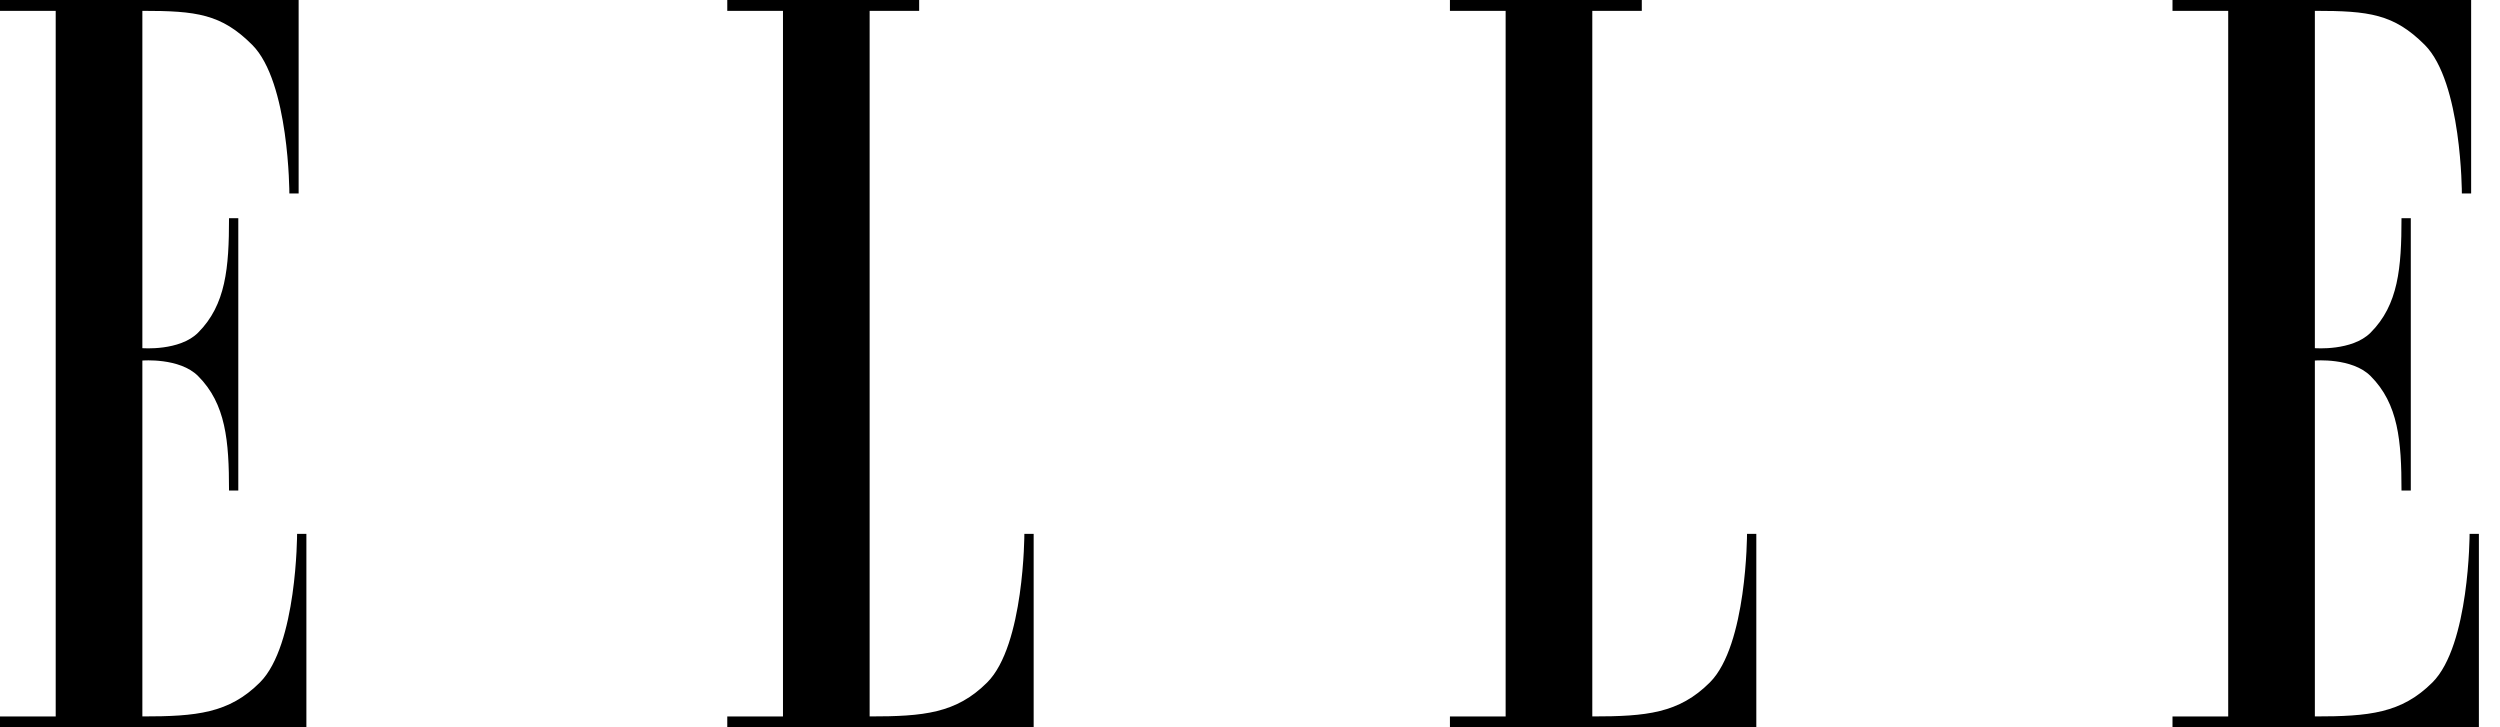
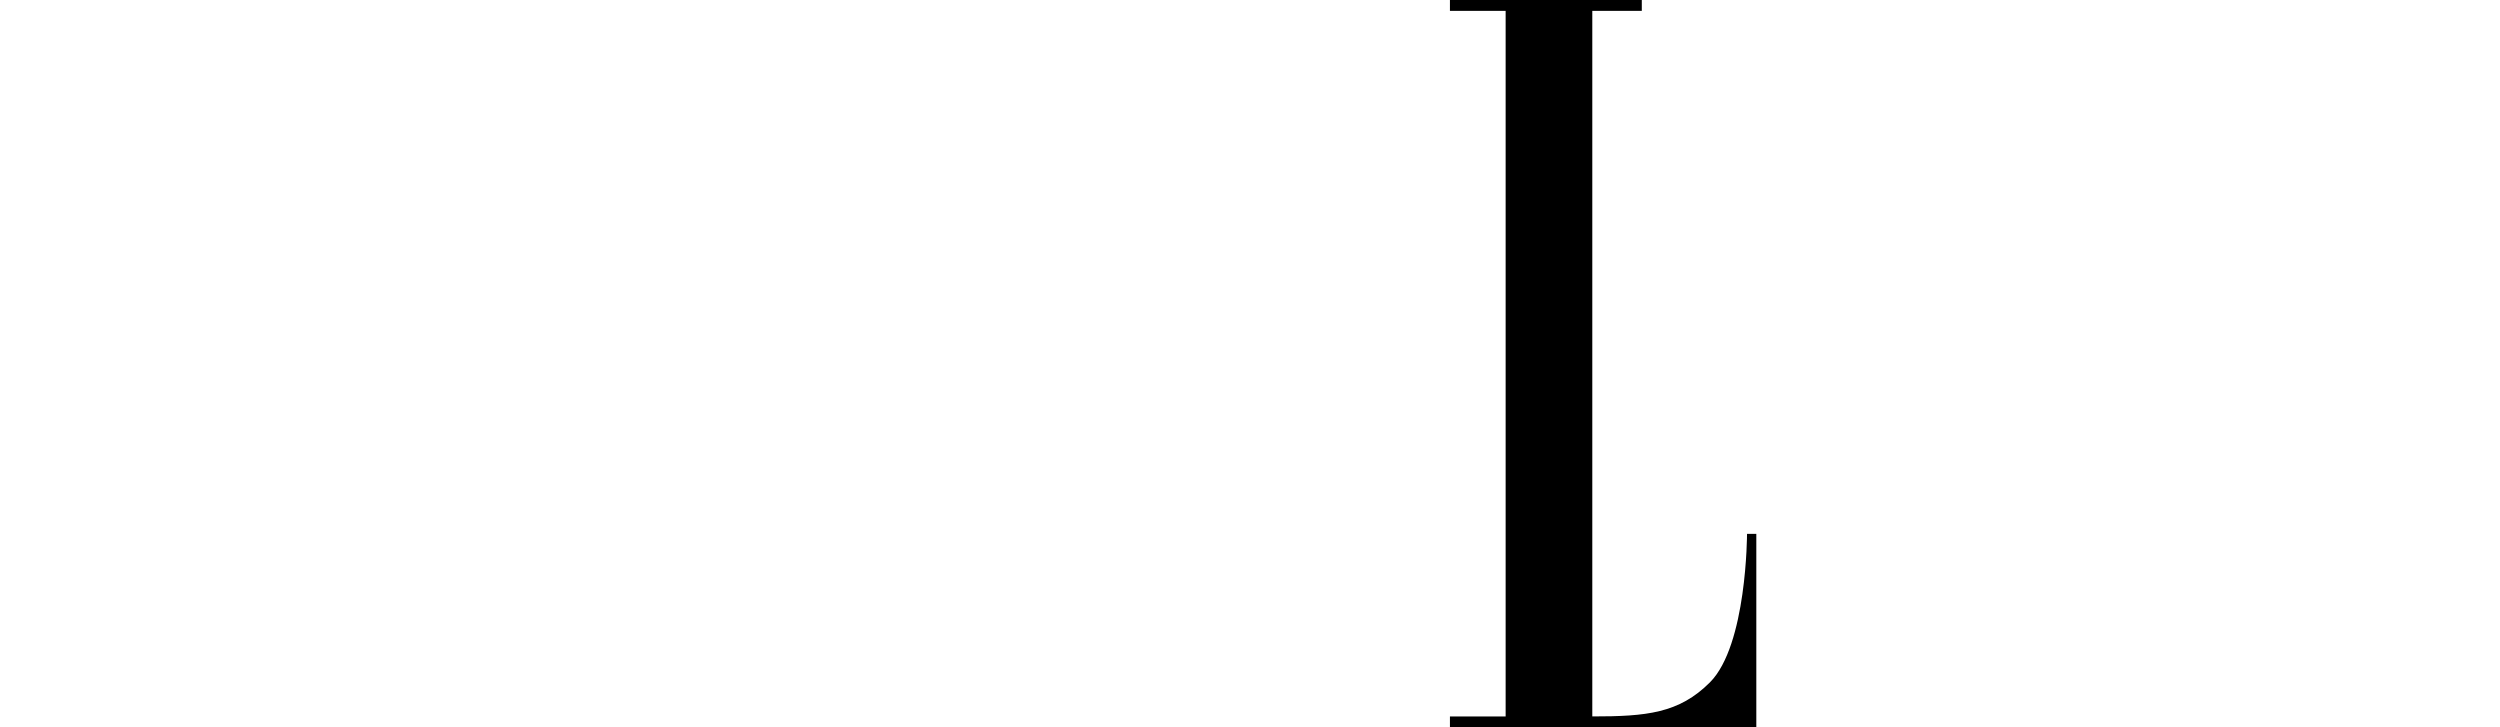
<svg xmlns="http://www.w3.org/2000/svg" width="110" height="32" viewBox="0 0 110 32" fill="none">
-   <path fill-rule="evenodd" clip-rule="evenodd" d="M2.451 31.523H0V32H13.481V23.489H13.072C13.072 23.489 13.072 28.392 11.438 30.026C10.077 31.387 8.647 31.523 6.264 31.523V15.864C6.264 15.864 7.898 15.728 8.715 16.545C9.94 17.77 10.077 19.404 10.077 21.583H10.485V9.6H10.077C10.077 11.779 9.94 13.413 8.715 14.638C7.898 15.455 6.264 15.319 6.264 15.319V0.477C8.647 0.477 9.736 0.613 11.098 1.974C12.732 3.609 12.732 8.511 12.732 8.511H13.14V0H0V0.477H2.451V31.523Z" fill="black" />
-   <path fill-rule="evenodd" clip-rule="evenodd" d="M38.264 0.477V31.523C40.647 31.523 42.077 31.387 43.438 30.026C45.072 28.392 45.072 23.489 45.072 23.489H45.481V32H32V31.523H34.451V0.477H32V0H40.443V0.477H38.264Z" fill="black" />
  <path fill-rule="evenodd" clip-rule="evenodd" d="M70.061 0.477V31.523C72.444 31.523 73.874 31.387 75.235 30.026C76.869 28.392 76.869 23.489 76.869 23.489H77.278V32H63.797V31.523H66.248V0.477H63.797V0H72.239V0.477H70.061Z" fill="black" />
-   <path fill-rule="evenodd" clip-rule="evenodd" d="M98.041 31.523H95.59V32H109.071V23.489H108.662C108.662 23.489 108.662 28.392 107.028 30.026C105.666 31.387 104.237 31.523 101.854 31.523V15.864C101.854 15.864 103.488 15.728 104.305 16.545C105.53 17.77 105.666 19.404 105.666 21.583H106.075V9.6H105.666C105.666 11.779 105.53 13.413 104.305 14.638C103.488 15.455 101.854 15.319 101.854 15.319V0.477C104.237 0.477 105.326 0.613 106.688 1.974C108.322 3.609 108.322 8.511 108.322 8.511H108.73V0H95.59V0.477H98.041V31.523Z" fill="black" />
-   <path fill-rule="evenodd" clip-rule="evenodd" d="M107.164 30.64C107.164 30.231 107.504 29.891 107.913 29.891C108.322 29.891 108.662 30.231 108.662 30.64C108.662 31.048 108.322 31.389 107.913 31.389C107.573 31.457 107.164 31.116 107.164 30.64ZM108.662 30.64C108.662 30.299 108.39 29.959 107.981 29.959C107.573 29.959 107.3 30.231 107.3 30.64C107.3 31.048 107.573 31.32 107.981 31.32C108.322 31.32 108.662 31.048 108.662 30.64ZM108.322 31.116H108.253L107.981 30.708H107.777V31.116H107.709V30.299H108.049C108.253 30.299 108.322 30.367 108.322 30.503C108.322 30.64 108.185 30.708 108.049 30.708L108.322 31.116ZM107.981 30.64C108.117 30.64 108.322 30.64 108.322 30.503C108.322 30.367 108.185 30.367 108.117 30.367H107.845V30.64H107.981Z" fill="black" />
</svg>